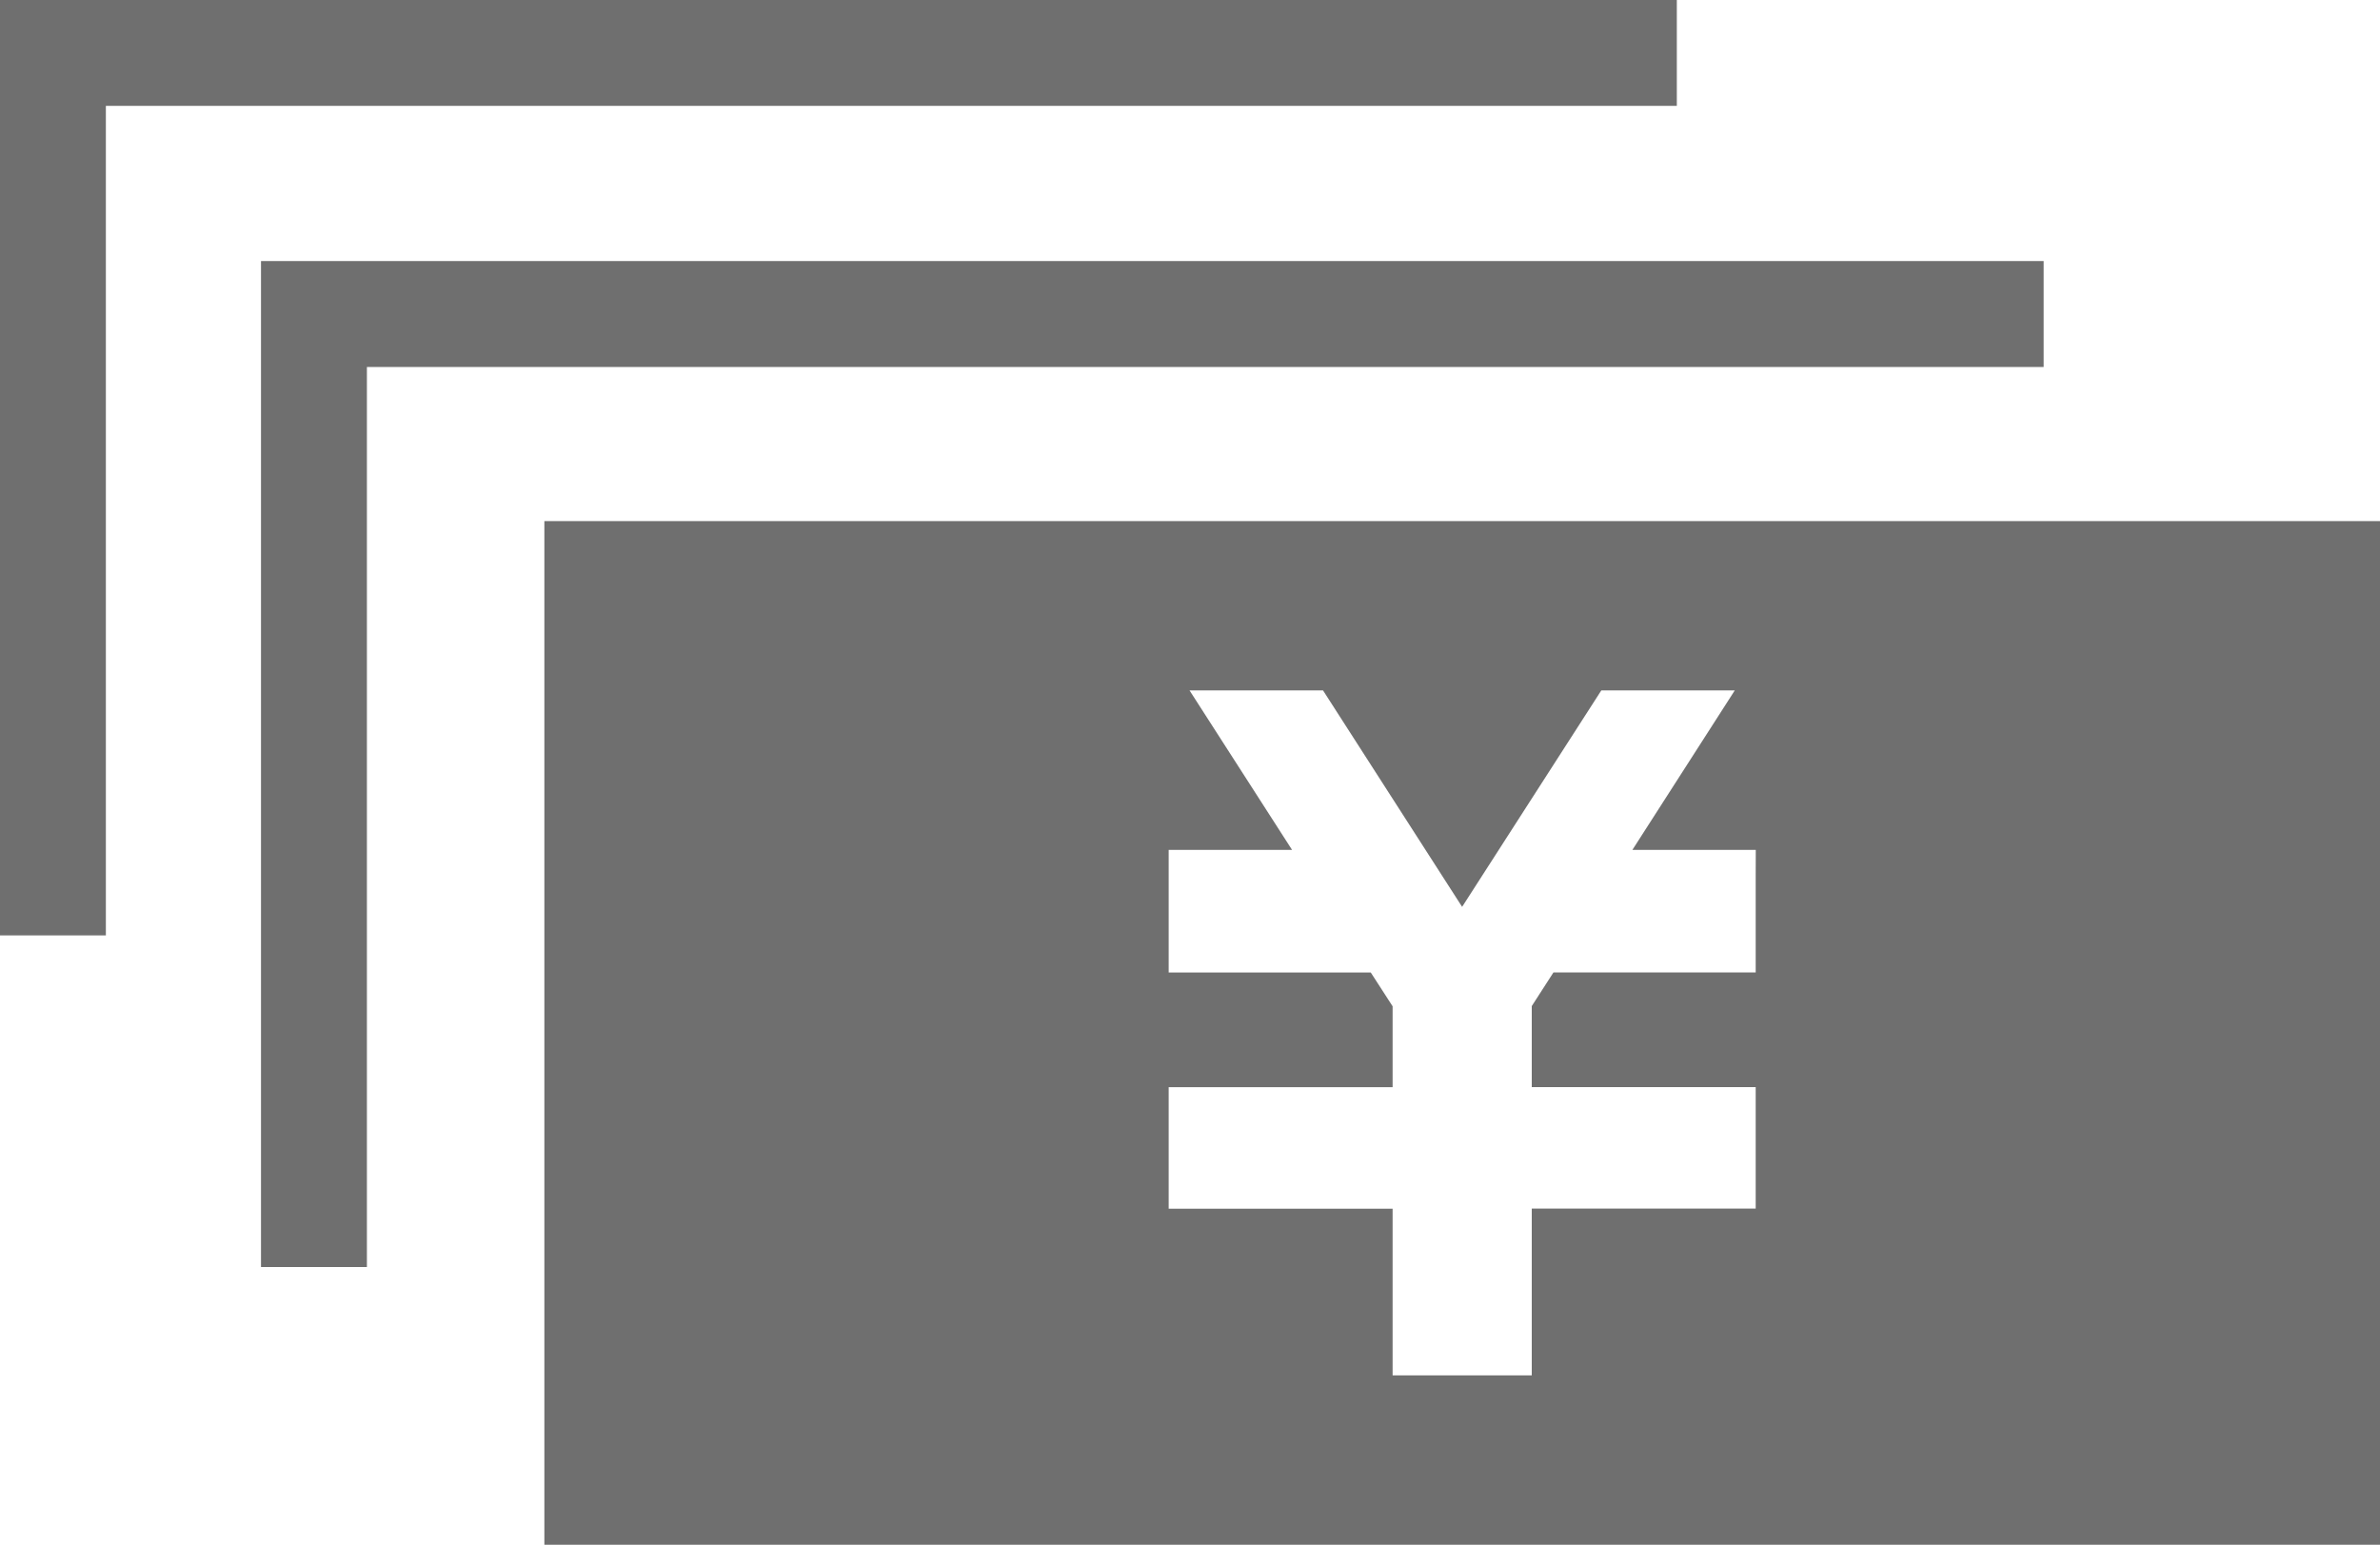
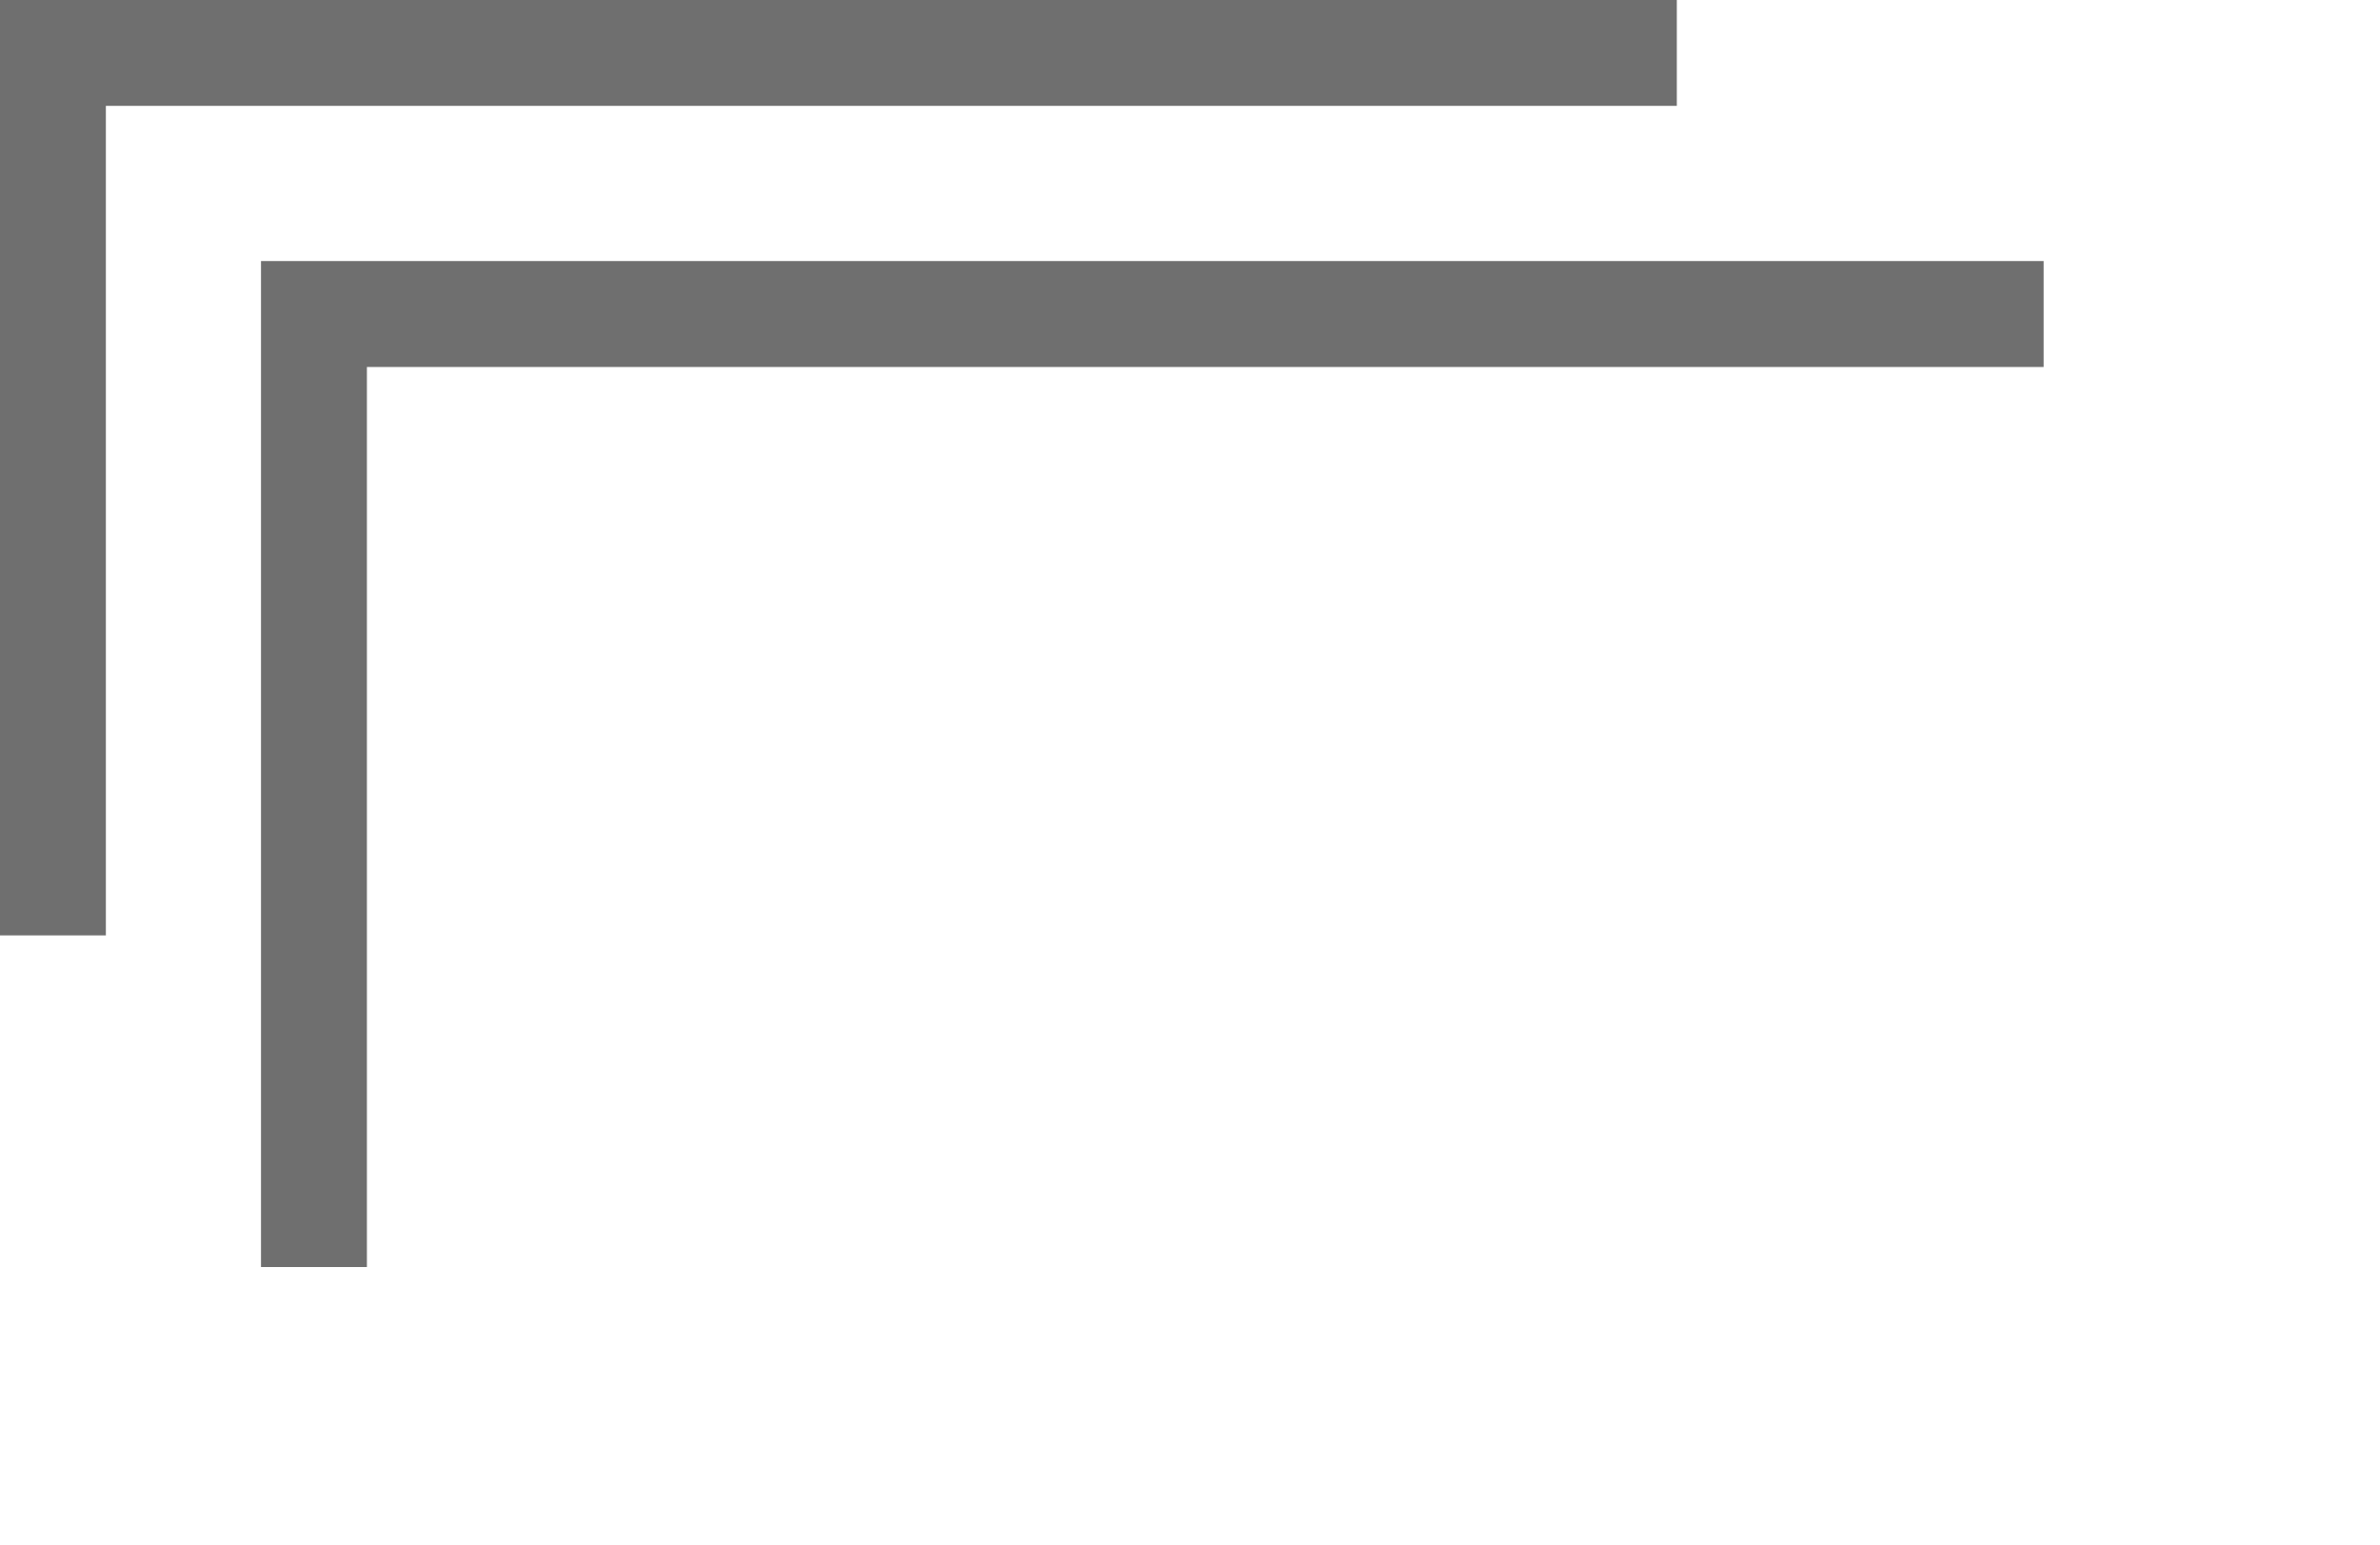
<svg xmlns="http://www.w3.org/2000/svg" width="68.518" height="44.475" viewBox="0 0 68.518 44.475">
  <defs>
    <style>
      .cls-1 {
        fill: #6f6f6f;
      }
    </style>
  </defs>
  <title>アセット 20</title>
  <g id="レイヤー_2" data-name="レイヤー 2">
    <g id="レイヤー_1-2" data-name="レイヤー 1">
      <g>
-         <path class="cls-1" d="M15.672,15.003V44.475H68.518V15.003Zm34.873,10.166v2.829H44.722l-.624.968v2.333H50.545v3.498H44.098v4.801H40.092V34.799H33.645V31.3h6.447V28.972l-.629-.973H33.645V24.47h3.553l-2.952-4.592h3.843l4.004,6.231,4.007-6.231h3.842l-2.948,4.592h3.553Z" />
        <polygon class="cls-1" points="58.835 7.516 7.514 7.516 7.514 36.479 10.563 36.479 10.563 10.566 58.835 10.566 58.835 7.516" />
        <polygon class="cls-1" points="48.274 0 0 0 0 26.931 3.048 26.931 3.048 3.048 48.274 3.048 48.274 0" />
      </g>
    </g>
  </g>
</svg>